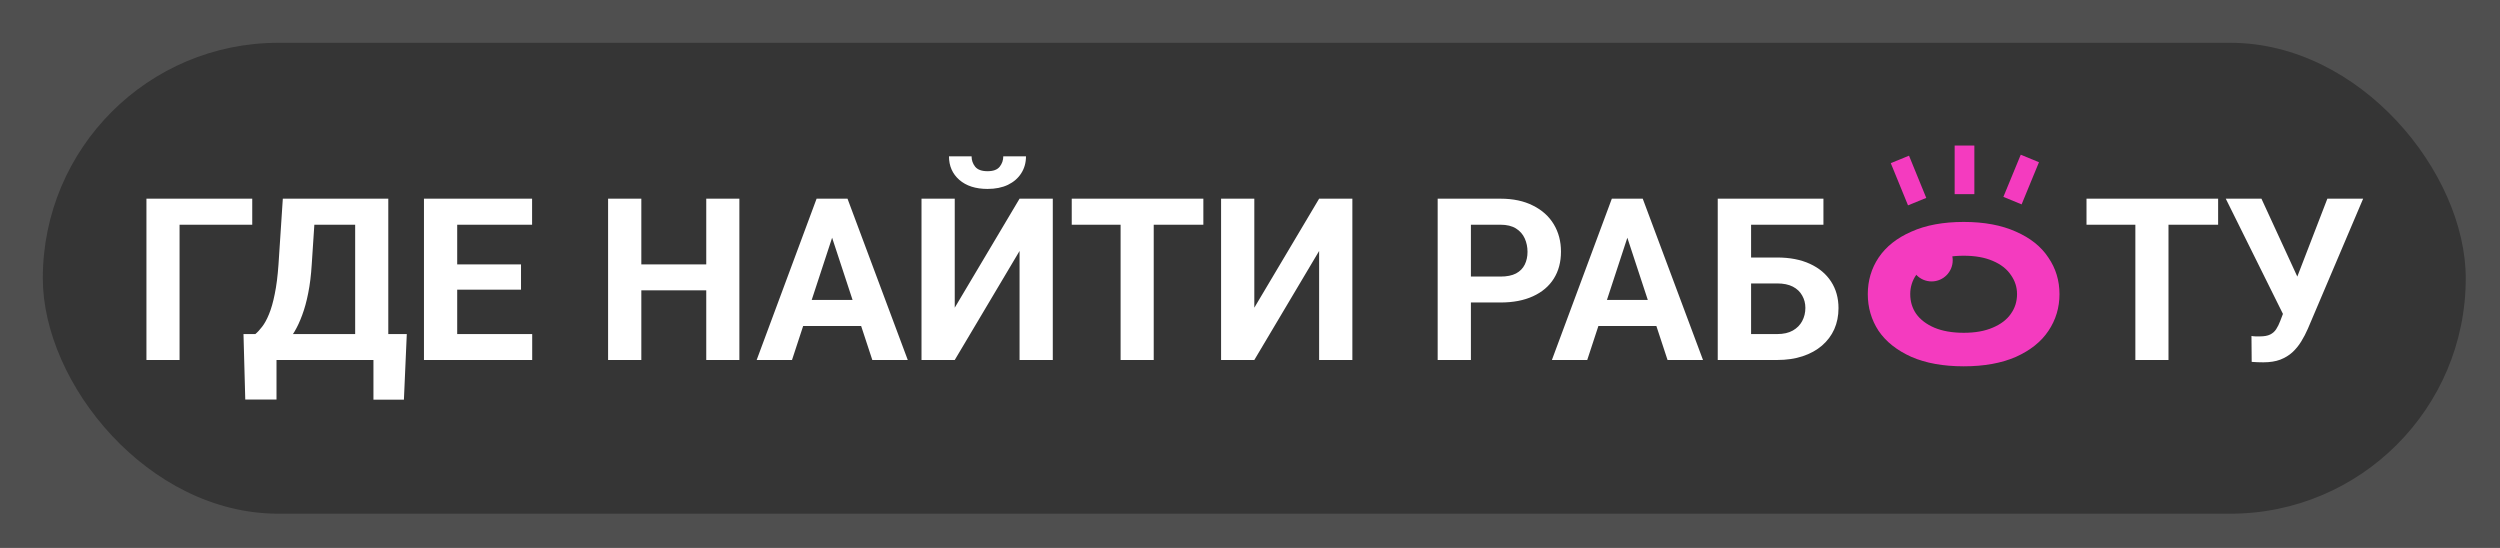
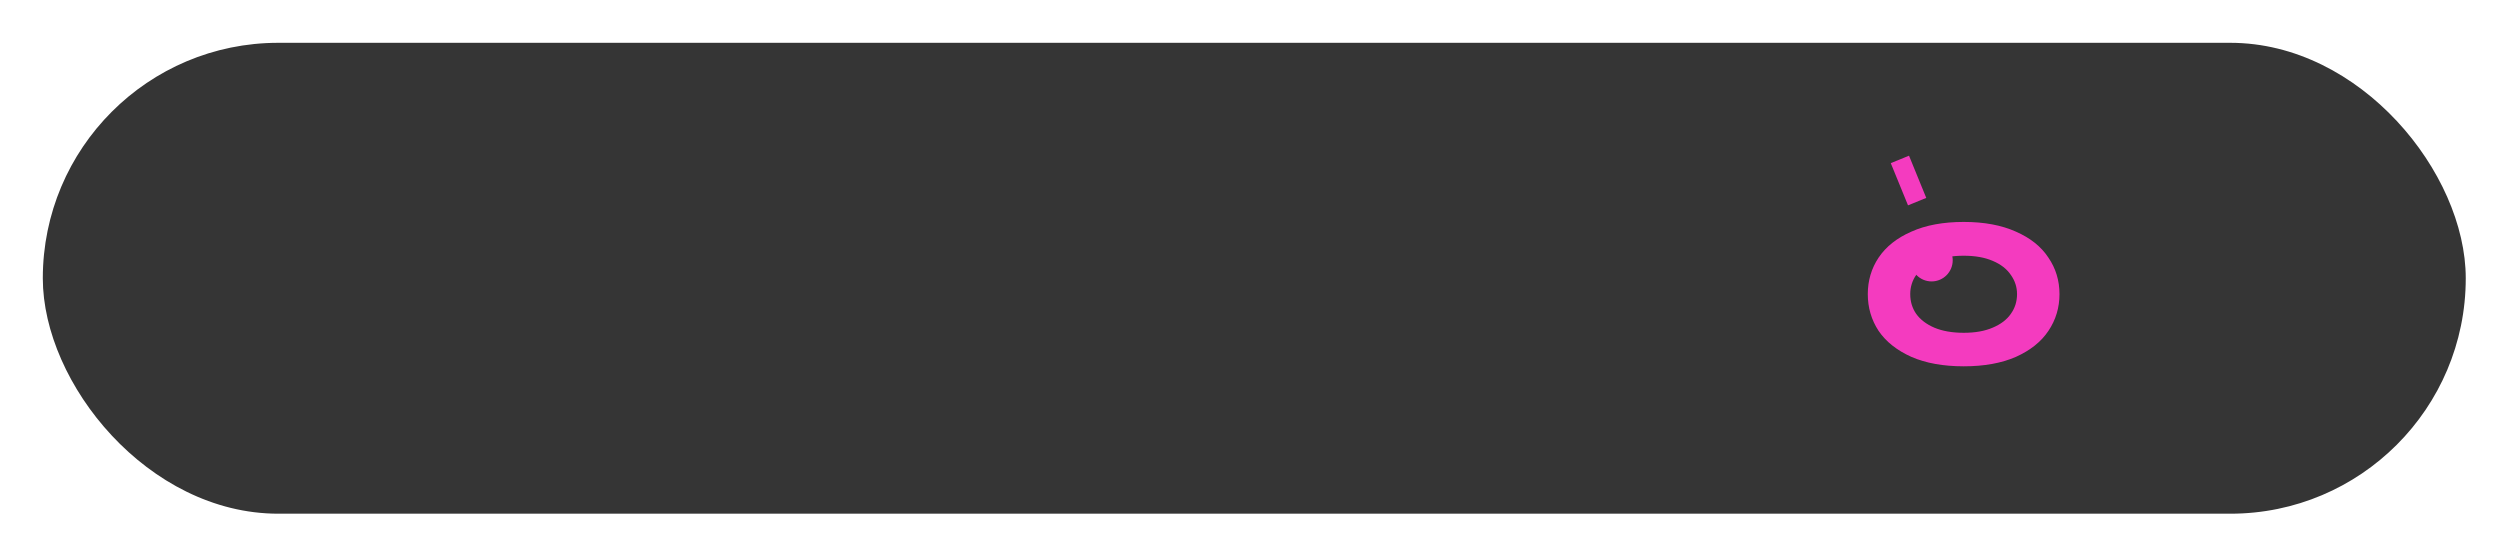
<svg xmlns="http://www.w3.org/2000/svg" width="292" height="64" viewBox="0 0 292 64" fill="none">
-   <rect width="292" height="64" fill="#4F4F4F" />
  <rect x="5" y="5" width="283" height="55" rx="27.5" fill="#353535" />
-   <path d="M29.462 23.206V26.247H20.973V42.047H17.104V23.206H29.462ZM44.718 39.019V42.047H31.144V39.019H44.718ZM32.296 39.019V46.666H28.647L28.44 39.019H32.296ZM47.513 39.019L47.177 46.679H43.618V39.019H47.513ZM42.583 23.206V26.247H33.512V23.206H42.583ZM45.352 23.206V42.047H41.483V23.206H45.352ZM33.033 23.206H36.915L36.411 30.88C36.333 32.148 36.195 33.269 35.997 34.244C35.807 35.21 35.574 36.06 35.298 36.793C35.031 37.526 34.733 38.169 34.405 38.721C34.077 39.265 33.732 39.739 33.37 40.145C33.008 40.541 32.641 40.895 32.27 41.206C31.899 41.508 31.537 41.788 31.183 42.047H28.957V39.019H29.824C30.074 38.812 30.338 38.527 30.614 38.165C30.898 37.803 31.166 37.315 31.416 36.703C31.675 36.081 31.899 35.297 32.089 34.348C32.287 33.399 32.434 32.243 32.529 30.88L33.033 23.206ZM62.161 39.019V42.047H52.133V39.019H62.161ZM53.401 23.206V42.047H49.519V23.206H53.401ZM60.854 30.88V33.83H52.133V30.88H60.854ZM62.148 23.206V26.247H52.133V23.206H62.148ZM83.59 30.88V33.908H73.756V30.88H83.59ZM74.907 23.206V42.047H71.025V23.206H74.907ZM86.359 23.206V42.047H82.49V23.206H86.359ZM97.63 26.428L92.506 42.047H88.378L95.378 23.206H98.005L97.63 26.428ZM101.887 42.047L96.75 26.428L96.336 23.206H98.989L106.028 42.047H101.887ZM101.654 35.033V38.074H91.703V35.033H101.654ZM111.514 35.939L119.084 23.206H122.966V42.047H119.084V29.314L111.514 42.047H107.632V23.206H111.514V35.939ZM117.182 18.263H119.835C119.835 19.005 119.649 19.665 119.278 20.243C118.916 20.812 118.399 21.261 117.726 21.589C117.053 21.908 116.259 22.067 115.345 22.067C113.956 22.067 112.856 21.714 112.045 21.006C111.243 20.299 110.842 19.385 110.842 18.263H113.481C113.481 18.712 113.619 19.113 113.895 19.467C114.18 19.82 114.663 19.997 115.345 19.997C116.018 19.997 116.492 19.82 116.768 19.467C117.044 19.113 117.182 18.712 117.182 18.263ZM134.755 23.206V42.047H130.886V23.206H134.755ZM140.552 23.206V26.247H125.179V23.206H140.552ZM146.504 35.939L154.074 23.206H157.956V42.047H154.074V29.314L146.504 42.047H142.622V23.206H146.504V35.939ZM175.257 35.331H170.456V32.303H175.257C175.999 32.303 176.603 32.182 177.069 31.941C177.534 31.691 177.875 31.346 178.091 30.905C178.306 30.466 178.414 29.97 178.414 29.417C178.414 28.857 178.306 28.335 178.091 27.852C177.875 27.369 177.534 26.98 177.069 26.687C176.603 26.394 175.999 26.247 175.257 26.247H171.802V42.047H167.92V23.206H175.257C176.732 23.206 177.996 23.474 179.048 24.009C180.109 24.535 180.92 25.264 181.481 26.195C182.042 27.127 182.322 28.192 182.322 29.392C182.322 30.608 182.042 31.66 181.481 32.549C180.92 33.438 180.109 34.123 179.048 34.606C177.996 35.09 176.732 35.331 175.257 35.331ZM190.513 26.428L185.389 42.047H181.261L188.262 23.206H190.888L190.513 26.428ZM194.77 42.047L189.633 26.428L189.219 23.206H191.872L198.911 42.047H194.77ZM194.538 35.033V38.074H184.587V35.033H194.538ZM212.977 23.206V26.247H204.501V42.047H200.632V23.206H212.977ZM203.168 30.077H207.568C209.052 30.077 210.329 30.323 211.398 30.815C212.468 31.307 213.292 31.997 213.87 32.885C214.448 33.774 214.737 34.809 214.737 35.991C214.737 36.888 214.573 37.708 214.245 38.45C213.917 39.183 213.439 39.821 212.809 40.365C212.188 40.9 211.437 41.314 210.557 41.607C209.677 41.9 208.681 42.047 207.568 42.047H200.632V23.206H204.527V39.019H207.568C208.31 39.019 208.922 38.881 209.406 38.605C209.889 38.329 210.251 37.962 210.493 37.505C210.743 37.039 210.868 36.526 210.868 35.965C210.868 35.43 210.743 34.947 210.493 34.516C210.251 34.076 209.889 33.731 209.406 33.481C208.922 33.23 208.31 33.105 207.568 33.105H203.168V30.077Z" fill="white" />
-   <path d="M253.28 23.206V42.047H249.41V23.206H253.28ZM259.077 23.206V26.247H243.704V23.206H259.077ZM267.203 35.215L271.836 23.206H276.015L269.558 38.398C269.334 38.915 269.075 39.411 268.782 39.886C268.497 40.352 268.156 40.77 267.759 41.141C267.363 41.503 266.888 41.792 266.336 42.008C265.784 42.215 265.124 42.319 264.356 42.319C264.166 42.319 263.933 42.314 263.657 42.306C263.381 42.297 263.161 42.284 262.997 42.267L262.972 39.239C263.075 39.265 263.239 39.282 263.463 39.291C263.688 39.291 263.852 39.291 263.955 39.291C264.464 39.291 264.865 39.217 265.158 39.071C265.452 38.924 265.685 38.717 265.857 38.45C266.038 38.173 266.198 37.85 266.336 37.479L267.203 35.215ZM264.136 23.206L268.432 32.536L269.636 36.819L266.75 36.871L259.97 23.206H264.136Z" fill="white" />
  <path d="M229.369 42.785C226.969 42.785 224.927 42.417 223.242 41.68C221.558 40.922 220.284 39.912 219.421 38.648C218.579 37.364 218.158 35.933 218.158 34.353C218.158 32.775 218.579 31.353 219.421 30.09C220.284 28.806 221.558 27.795 223.242 27.058C224.927 26.3 226.969 25.922 229.369 25.922C231.748 25.922 233.78 26.3 235.464 27.058C237.148 27.795 238.411 28.806 239.254 30.09C240.117 31.353 240.548 32.775 240.548 34.353C240.548 35.933 240.117 37.364 239.254 38.648C238.411 39.912 237.148 40.922 235.464 41.68C233.78 42.417 231.748 42.785 229.369 42.785ZM229.369 38.87C230.695 38.87 231.822 38.67 232.748 38.27C233.695 37.87 234.401 37.333 234.864 36.659C235.348 35.985 235.59 35.217 235.59 34.353C235.59 33.532 235.348 32.785 234.864 32.111C234.401 31.417 233.695 30.869 232.748 30.469C231.822 30.069 230.695 29.869 229.369 29.869C228.021 29.869 226.874 30.069 225.927 30.469C225 30.869 224.295 31.417 223.811 32.111C223.347 32.785 223.116 33.532 223.116 34.353C223.116 35.217 223.347 35.985 223.811 36.659C224.295 37.333 225 37.87 225.927 38.27C226.874 38.67 228.021 38.87 229.369 38.87Z" fill="#F43BBF" />
  <line x1="221.907" y1="18.619" x2="223.922" y2="23.55" stroke="#F43BBF" stroke-width="2.302" />
-   <line x1="237.088" y1="18.509" x2="235.06" y2="23.433" stroke="#F43BBF" stroke-width="2.302" />
-   <line x1="229.454" y1="17" x2="229.454" y2="22.676" stroke="#F43BBF" stroke-width="2.302" />
  <circle cx="225.611" cy="30.404" r="2.466" fill="#F43BBF" />
</svg>